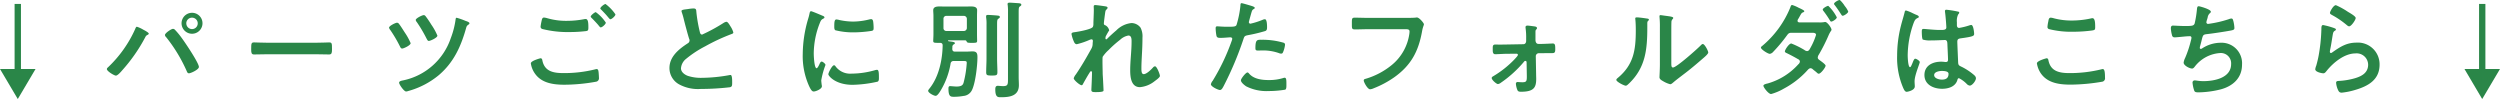
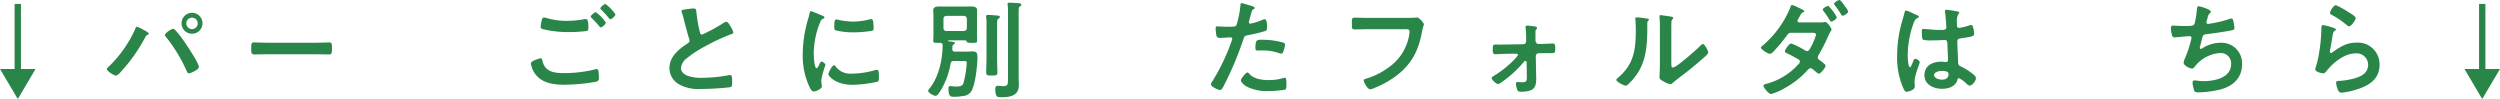
<svg xmlns="http://www.w3.org/2000/svg" width="505.794" height="20.031" viewBox="0 0 505.794 20.031">
  <g id="Group_2120" data-name="Group 2120" transform="translate(-261.36 -2329.243)">
    <path id="Path_3840" data-name="Path 3840" d="M261.36,2343h2.953v-13.162H265.6V2343h2.953l-3.595,6.078Z" transform="translate(0 0.199)" fill="#2a8648" />
    <path id="Path_3841" data-name="Path 3841" d="M284.873,2334.582c.214.107,1.135.578,1.135.813,0,.15-.215.237-.342.3a.879.879,0,0,0-.365.427,33.134,33.134,0,0,1-4.686,6.718c-.235.278-.9,1.048-1.262,1.048-.321,0-1.82-.877-1.82-1.326a.427.427,0,0,1,.172-.3,24.28,24.28,0,0,0,5.541-7.769c.064-.149.171-.492.364-.492A5.973,5.973,0,0,1,284.873,2334.582Zm6.4,0a14.914,14.914,0,0,1,1.433,1.733c.622.834,3.445,5.008,3.445,5.821,0,.535-1.647,1.284-2.009,1.284-.258,0-.344-.194-.429-.385a30.882,30.882,0,0,0-4.194-6.935.655.655,0,0,1-.235-.428c0-.385,1.283-1.24,1.6-1.24A.511.511,0,0,1,291.272,2334.582Zm5.607-1.263a2.119,2.119,0,1,1-2.119-2.139A2.11,2.11,0,0,1,296.879,2333.319Zm-3.274,0a1.156,1.156,0,1,0,1.155-1.155A1.149,1.149,0,0,0,293.6,2333.319Z" transform="translate(5.449 0.653)" fill="#2a8648" />
    <path id="Path_3842" data-name="Path 3842" d="M312.47,2335.726c.985,0,2.376-.064,2.654-.064.578,0,.6.171.6,1.347,0,.686-.021,1.091-.578,1.091-.9,0-1.8-.043-2.675-.043h-9.844c-.877,0-1.775.043-2.675.043-.556,0-.578-.405-.578-1.07,0-1.2.044-1.369.6-1.369.278,0,1.754.064,2.652.064Z" transform="translate(12.806 2.163)" fill="#2a8648" />
-     <path id="Path_3843" data-name="Path 3843" d="M322.251,2333.307c.3.365.9,1.328,1.176,1.755a12,12,0,0,1,1.176,2.139c0,.451-1.412,1.092-1.713,1.092-.255,0-.362-.257-.469-.471a26.782,26.782,0,0,0-1.948-3.3,1.011,1.011,0,0,1-.235-.45c0-.362,1.3-1.005,1.627-1.005A.53.53,0,0,1,322.251,2333.307Zm13.437-.62c.258.087.814.258.814.493,0,.15-.151.234-.237.3a.9.9,0,0,0-.406.557c-1.048,3.766-2.5,7.019-5.521,9.608a16.5,16.5,0,0,1-6.184,3.231,1.672,1.672,0,0,1-.469.107c-.428,0-1.413-1.433-1.413-1.777,0-.364.643-.428.9-.492a12.93,12.93,0,0,0,9.545-8.5,16.677,16.677,0,0,0,.984-3.809c.021-.15.041-.341.213-.341A14.765,14.765,0,0,1,335.688,2332.687Zm-7.981-.834c.406.536.77,1.093,1.112,1.648a11.64,11.64,0,0,1,1.2,2.183c0,.427-1.433,1.068-1.733,1.068-.235,0-.321-.234-.492-.535a27.939,27.939,0,0,0-1.925-3.253,1,1,0,0,1-.237-.449c0-.341,1.306-.984,1.627-.984C327.471,2331.532,327.6,2331.7,327.707,2331.853Z" transform="translate(19.835 0.771)" fill="#2a8648" />
    <path id="Path_3844" data-name="Path 3844" d="M343.641,2340.828c.278,0,.344.194.385.429.451,2.246,2.247,2.568,4.258,2.568a25.9,25.9,0,0,0,6.4-.75,1.674,1.674,0,0,1,.321-.064c.362,0,.362.429.406.708.021.214.063.855.063,1.069a.7.7,0,0,1-.533.772,36.873,36.873,0,0,1-6.421.619c-2.225,0-4.622-.3-5.991-2.246a4.738,4.738,0,0,1-.834-2.076C341.7,2341.322,343.62,2340.828,343.641,2340.828Zm1.369-8.11a13.668,13.668,0,0,0,4.067.535,18.591,18.591,0,0,0,3.444-.341,1.155,1.155,0,0,1,.279-.023c.493,0,.535.793.535,1.713,0,.535-.064.663-.471.727a27.36,27.36,0,0,1-3.253.193,21.075,21.075,0,0,1-5.607-.621.5.5,0,0,1-.342-.449,10.969,10.969,0,0,1,.193-1.112c.086-.385.13-.75.515-.75A3.111,3.111,0,0,1,345.01,2332.719Zm11.855.9c0,.32-.749.963-1.027.963-.128,0-.258-.171-.513-.493-.408-.47-.857-.941-1.3-1.391-.064-.062-.215-.192-.215-.3,0-.257.814-.9,1.028-.9A8,8,0,0,1,356.866,2333.618Zm1.947-1.67c0,.321-.747.984-1.025.984-.13,0-.321-.257-.557-.535-.406-.492-.834-.92-1.262-1.37-.086-.063-.215-.192-.215-.278,0-.278.814-.9,1.051-.9A8.51,8.51,0,0,1,358.812,2331.948Z" transform="translate(27.063 0.205)" fill="#2a8648" />
    <path id="Path_3845" data-name="Path 3845" d="M366.5,2330.63a7.952,7.952,0,0,1,1.027-.107c.6,0,.556.322.6.814a29.464,29.464,0,0,0,.664,3.83c.063.278.128.642.492.642a34.44,34.44,0,0,0,4.365-2.376,1.4,1.4,0,0,1,.556-.214c.278,0,.643.642.77.857a4.28,4.28,0,0,1,.622,1.3c0,.214-.235.278-.406.342a39.389,39.389,0,0,0-5.285,2.461,21.782,21.782,0,0,0-3.853,2.526,2.7,2.7,0,0,0-1.048,1.925c0,.77.749,1.305,1.412,1.541a8.526,8.526,0,0,0,2.846.386,32.2,32.2,0,0,0,5.585-.557.63.63,0,0,1,.191-.02c.3,0,.322.877.322,1.326v.257c0,.556-.021.792-.449.9a51.289,51.289,0,0,1-5.885.344,8.02,8.02,0,0,1-4.386-.92,3.772,3.772,0,0,1-1.969-3.3c0-2.333,1.926-3.853,3.7-5.008a.665.665,0,0,0,.364-.556.736.736,0,0,0-.086-.386c-.255-.771-.856-3.038-1.07-3.915a13.949,13.949,0,0,0-.408-1.413,1.2,1.2,0,0,1-.063-.257C365.111,2330.739,365.817,2330.739,366.5,2330.63Z" transform="translate(34.13 0.431)" fill="#2a8648" />
    <path id="Path_3846" data-name="Path 3846" d="M386.806,2331.839c.171.064.426.151.426.364,0,.128-.084.15-.3.279-.365.191-.449.385-.663.918a16.964,16.964,0,0,0-1.2,6.077c0,.408.086,3,.578,3,.193,0,.492-.62.578-.834.128-.278.258-.513.449-.513.215,0,.771.449.771.685a16.4,16.4,0,0,0-.856,3.1c0,.214.064.706.084.9a1.782,1.782,0,0,1,.044.322c0,.535-1.219,1.048-1.668,1.048-.365,0-.622-.472-.9-1.048a14.746,14.746,0,0,1-1.306-6.569,25.557,25.557,0,0,1,1.092-7.083,9.944,9.944,0,0,0,.278-1.071c.043-.194.086-.472.321-.472C384.708,2330.939,386.505,2331.71,386.806,2331.839Zm2.652,10.23a3.672,3.672,0,0,0,3.253,1.5,17.539,17.539,0,0,0,4.708-.686,1.564,1.564,0,0,1,.449-.084c.342,0,.386.512.386,1.6,0,.257.02.642-.258.793a24.976,24.976,0,0,1-5.072.64c-3.467,0-4.9-1.8-4.9-2.141,0-.3.749-1.818,1.155-1.818A.373.373,0,0,1,389.458,2342.068Zm.771-9.353a13.736,13.736,0,0,0,2.8.322,13.919,13.919,0,0,0,3.254-.429,2.168,2.168,0,0,1,.385-.063c.3,0,.385.255.426.512a10.211,10.211,0,0,1,.087,1.156c0,.449,0,.621-.406.706a24.943,24.943,0,0,1-3.595.3,14.761,14.761,0,0,1-3.745-.429c-.237-.15-.214-.6-.214-.836,0-1.025.107-1.348.449-1.348A2.806,2.806,0,0,1,390.23,2332.716Z" transform="translate(40.927 0.571)" fill="#2a8648" />
    <path id="Path_3847" data-name="Path 3847" d="M406.722,2338.61a2.328,2.328,0,0,1-.021.385c.021.386.171.558.556.558h2.183c.449,0,.92-.044,1.39-.044.857,0,.964.449.964,1.2,0,1.6-.406,5.285-1.135,6.676a2.087,2.087,0,0,1-1.691,1.134,10.743,10.743,0,0,1-1.861.171c-.7,0-1.177.022-1.177-1.648,0-.255.023-.513.342-.513.086,0,.237.021.3.021.278.023.727.065.985.065,1.112,0,1.326-.365,1.455-.857a20.661,20.661,0,0,0,.622-3.937c0-.321-.172-.365-.493-.365h-2.119a.575.575,0,0,0-.663.536,15.594,15.594,0,0,1-1.882,5.22c-.193.321-.729,1.285-1.135,1.285-.364,0-1.519-.6-1.519-1.028,0-.127.214-.385.3-.492,1.862-2.332,2.59-5.755,2.632-8.687,0-.385-.214-.513-.556-.513h-.214c-.9,0-1.135,0-1.135-.386,0-.321.044-.9.044-1.326v-3.788c0-.363-.044-.727-.044-1.091,0-.706.707-.77,1.242-.77.492,0,.963.02,1.454.02h3.509c.471,0,.964-.02,1.456-.02.513,0,1.219.064,1.219.749,0,.319-.023.663-.023,1.112v3.788c0,.258.023,1.263.023,1.306,0,.406-.214.406-1.112.406-.622,0-.857-.022-.964-.193-.086-.194-.15-.321-.364-.321h-3.317c-.043,0-.127.02-.127.084,0,.107.107.107.619.172.278.042.771.086.771.32,0,.13-.194.237-.322.3A.6.6,0,0,0,406.722,2338.61Zm2.333-3.231a.612.612,0,0,0,.6-.6v-1.861a.612.612,0,0,0-.6-.6H405.5a.567.567,0,0,0-.578.6v1.861a.567.567,0,0,0,.578.6Zm4.58-1.347a7.95,7.95,0,0,0-.087-1.435v-.193c0-.235.171-.278.365-.278.255,0,1.6.086,1.9.128.192.021.513.021.513.3,0,.171-.171.258-.3.342-.235.171-.257.365-.257,1.219v6.87c0,.9.064,1.818.064,2.716,0,.643-.193.686-1.135.686s-1.134-.043-1.134-.686c0-.9.065-1.818.065-2.716Zm4.344-2.5a9.811,9.811,0,0,0-.064-1.413.561.561,0,0,1-.023-.193c0-.234.194-.278.385-.278.385,0,1.436.085,1.841.108.214.02.556.043.556.321,0,.148-.15.235-.3.342-.214.15-.237.385-.237,1.239v13.055c0,.535.043,1.069.043,1.625,0,2.162-1.818,2.44-3.573,2.44-.62,0-1.2.087-1.2-1.584,0-.385.064-.726.513-.726.193,0,.706.063,1.07.063,1.005,0,.985-.364.985-1.626Z" transform="translate(47.319 0.135)" fill="#2a8648" />
-     <path id="Path_3848" data-name="Path 3848" d="M430.579,2330.31c.107.044.235.107.235.237a.472.472,0,0,1-.171.319c-.278.237-.257.3-.385,1.178-.043.365-.193,1.414-.193,1.711,0,.235.15.3.342.365a1.534,1.534,0,0,1,.727.984c0,.085-.086.171-.127.235-.107.15-.515.9-.579,1.048a1.675,1.675,0,0,0-.043.342c0,.107.043.214.171.214.064,0,.128-.064.171-.107.451-.469,1.3-1.241,1.82-1.669a5.043,5.043,0,0,1,3.1-1.52,2.316,2.316,0,0,1,1.841.941,3.884,3.884,0,0,1,.385,2.033c0,1.114-.043,2.226-.107,3.317-.043.921-.107,1.883-.107,2.782,0,.513-.021,1.264.472,1.264.576,0,1.5-.921,1.882-1.349a.612.612,0,0,1,.406-.235c.364,0,.984,1.6.984,1.947,0,.3-.791.856-1.027,1.028a5.53,5.53,0,0,1-3.017,1.242c-1.8,0-1.968-2.076-1.968-3.425,0-1.925.278-3.872.278-5.8,0-.471,0-1.22-.643-1.22a3.223,3.223,0,0,0-1.67.857,21.5,21.5,0,0,0-2.332,2.074,7.116,7.116,0,0,0-1.2,1.371c-.087.278,0,2.889,0,3.38,0,.129.043.771.064,1.134.043.877.107,2.032.107,2.269,0,.148.021.362-1.561.362-.515,0-.9,0-.9-.428,0-.191.13-2.566.13-3.529,0-.108-.044-.278-.194-.278s-.3.321-.513.642c-.237.385-.9,1.54-1.114,1.946-.064.13-.148.257-.278.257-.362,0-1.6-1.048-1.6-1.412a2.286,2.286,0,0,1,.428-.77c1.156-1.691,2.162-3.447,3.146-5.222a2,2,0,0,0,.257-1.007c0-.191.043-.385.043-.556s-.086-.321-.278-.321a1.3,1.3,0,0,0-.385.107,14.7,14.7,0,0,1-2.59.878c-.342,0-.513-.322-.62-.6a6.326,6.326,0,0,1-.449-1.455c0-.341.449-.341.706-.385.642-.086,3.36-.556,3.616-1.069a1.393,1.393,0,0,0,.108-.642c0-.579.084-1.863.084-2.8,0-.255-.021-.512-.021-.663,0-.235.107-.3.342-.3S430.366,2330.246,430.579,2330.31Z" transform="translate(54.628 0.259)" fill="#2a8648" />
    <path id="Path_3849" data-name="Path 3849" d="M452.7,2330.236c.192.064.791.216.791.449,0,.107-.127.171-.193.214-.32.194-.342.278-.492.75-.064.235-.513,1.8-.513,1.905a.316.316,0,0,0,.321.321,15.147,15.147,0,0,0,2.483-.793,1.15,1.15,0,0,1,.449-.107c.428,0,.428,1.306.428,1.627,0,.362-.043.663-.406.77a32.064,32.064,0,0,1-3.509.834c-.622.128-.685.235-.877.834a66.789,66.789,0,0,1-3.981,9.438c-.278.513-.449.811-.77.811-.342,0-1.818-.684-1.818-1.155a1.617,1.617,0,0,1,.362-.706,42.182,42.182,0,0,0,3.789-7.917,3.252,3.252,0,0,0,.171-.556c0-.214-.171-.322-.385-.322-.3,0-1.241.108-1.905.108-.428,0-.77.02-.9-.386a9.18,9.18,0,0,1-.171-1.561c0-.235.064-.386.321-.386.193,0,1.091.087,2.012.087,1.369,0,1.69-.023,1.882-.342a19.7,19.7,0,0,0,.793-3.894c.02-.321.02-.535.235-.535C451.005,2329.724,452.417,2330.152,452.7,2330.236Zm-.3,13.8c.941,1.048,2.568,1.241,3.874,1.241a9.664,9.664,0,0,0,3.037-.428.748.748,0,0,1,.214-.043c.365,0,.365.492.365,1.349,0,.427.02.92-.237,1.068a20.43,20.43,0,0,1-3.338.278,9.079,9.079,0,0,1-4.579-.961c-.342-.237-1.048-.771-1.048-1.22,0-.321.984-1.583,1.326-1.583C452.16,2343.74,452.31,2343.931,452.4,2344.039Zm2.611-6.912a15.308,15.308,0,0,1,4.3.6.4.4,0,0,1,.3.428,5.36,5.36,0,0,1-.408,1.5c-.086.193-.171.278-.385.278a1.153,1.153,0,0,1-.449-.107,9.653,9.653,0,0,0-3.4-.535c-.278,0-.535.021-.813.021-.429,0-.536-.107-.536-.471C453.615,2337,454,2337.128,455.007,2337.128Z" transform="translate(61.733 0.162)" fill="#2a8648" />
    <path id="Path_3850" data-name="Path 3850" d="M476.778,2331.97c.449,0,1.5,0,1.926-.043.084,0,.321-.043.385-.043.513,0,1.433,1.156,1.433,1.369s-.192.451-.364,1.371c-.727,4.129-2.247,6.976-5.714,9.416a19.905,19.905,0,0,1-4.108,2.182,2.14,2.14,0,0,1-.706.194c-.513,0-1.283-1.433-1.283-1.777,0-.235.191-.3.385-.343a15.05,15.05,0,0,0,5.327-2.825,9.946,9.946,0,0,0,3.509-6.248,3.922,3.922,0,0,0,.043-.513c0-.406-.364-.449-.749-.449h-7.6c-.9,0-1.777.043-2.675.043-.663,0-.642-.193-.642-1.155,0-.984-.021-1.221.578-1.221.92,0,1.84.043,2.761.043Z" transform="translate(68.923 0.89)" fill="#2a8648" />
    <path id="Path_3851" data-name="Path 3851" d="M489.906,2336.946l3.594-.063c.408,0,.579-.322.579-.684v-.449a13.223,13.223,0,0,0-.107-2.055c0-.064-.021-.171-.021-.258,0-.234.171-.32.385-.32.3,0,1.176.128,1.5.171.193.041.429.085.429.342,0,.15-.064.191-.171.3-.13.128-.13.3-.13.535v1.563c0,.342.13.792.6.792h.707c.448,0,2.055-.085,2.182-.085.472,0,.513.319.513,1.134,0,.6-.084.813-.576.813h-1.071c-.342,0-.685.021-1.005.021h-.686a.614.614,0,0,0-.6.6l.065,3.6c0,.321.02.663.02.984,0,1.691-.428,2.611-3.037,2.611-.3,0-.6,0-.75-.3a4.026,4.026,0,0,1-.321-1.3.328.328,0,0,1,.365-.364c.148,0,.576.044.941.044.9,0,.92-.258.9-1.52l-.043-2.5c0-.15-.064-.3-.255-.3-.15,0-.237.128-.342.257a23.208,23.208,0,0,1-4.623,4.172,1.176,1.176,0,0,1-.578.257c-.3,0-1.262-.834-1.262-1.219,0-.194.193-.3.342-.385a20.292,20.292,0,0,0,4.237-3.359c.15-.172.727-.749.727-.943a.262.262,0,0,0-.278-.235l-2.182.021c-.3,0-1.926.086-2.1.086-.493,0-.536-.428-.536-.834v-.256c0-.535-.02-.877.557-.877.278,0,.556.02.834.02Z" transform="translate(76.049 1.305)" fill="#2a8648" />
    <path id="Path_3852" data-name="Path 3852" d="M512.022,2332.2c.255.043.535.043.535.258,0,.107-.13.214-.214.3-.13.128-.107.492-.107.686v.47c0,4.429-.3,8.195-3.7,11.448-.171.149-.428.449-.663.449-.321,0-1.905-.792-1.905-1.177,0-.149.171-.3.278-.385,3.254-2.7,3.66-5.693,3.66-9.673,0-.642-.021-1.5-.086-2.117,0-.064-.021-.171-.021-.237,0-.192.128-.235.278-.235C510.481,2331.981,511.573,2332.131,512.022,2332.2Zm5.071,8.945c0,.663.021.984.342.984.707,0,4.921-3.766,5.607-4.472.107-.107.257-.278.428-.278.364,0,1.091,1.37,1.091,1.713,0,.321-.836,1-1.114,1.239-1.283,1.114-2.565,2.206-3.914,3.211-.579.449-1.5,1.134-2.012,1.583-.193.151-.406.385-.663.385a5.524,5.524,0,0,1-1.477-.642c-.3-.171-.683-.385-.683-.77,0-.151.084-1.542.084-2.568v-7.49a18.909,18.909,0,0,0-.084-2.183v-.107a.191.191,0,0,1,.214-.214c.127,0,.663.085.834.107,1.112.151,1.733.214,1.733.449,0,.15-.086.194-.171.3a.834.834,0,0,0-.193.556c-.021.492-.021,1.561-.021,2.1Z" transform="translate(82.403 0.771)" fill="#2a8648" />
    <path id="Path_3853" data-name="Path 3853" d="M539.625,2333.78a5.324,5.324,0,0,0,1.048-.064.493.493,0,0,1,.191-.023c.408,0,1.263,1.177,1.263,1.563a.477.477,0,0,1-.128.278,5.427,5.427,0,0,0-.492.921,35.636,35.636,0,0,1-1.926,3.808,1.309,1.309,0,0,0-.234.6c0,.279.171.408.385.557.255.193,1.2.836,1.2,1.114,0,.341-.961,1.625-1.39,1.625a.525.525,0,0,1-.321-.171c-.428-.385-.471-.385-.856-.706a.717.717,0,0,0-.471-.236c-.3,0-.536.3-.727.513a17.5,17.5,0,0,1-4.687,3.616,10.958,10.958,0,0,1-2.568,1.092c-.556,0-1.561-1.37-1.561-1.668,0-.322.727-.429.941-.493a13.168,13.168,0,0,0,6.12-3.85.841.841,0,0,0,.322-.536.538.538,0,0,0-.344-.492c-.77-.449-1.5-.834-2.29-1.221-.148-.064-.406-.171-.406-.364,0-.3.814-1.6,1.306-1.6a17.624,17.624,0,0,1,2.631,1.3,1.018,1.018,0,0,0,.536.237c.385,0,.556-.386.727-.707A13.137,13.137,0,0,0,539,2336.3c0-.427-.535-.427-.856-.427h-4.108c-.515,0-.663.171-.943.556a31.705,31.705,0,0,1-2.761,3.3,1.137,1.137,0,0,1-.683.408c-.385,0-1.8-.9-1.8-1.264,0-.171.214-.3.342-.406a19.917,19.917,0,0,0,5.586-7.683c.063-.17.15-.535.385-.535a7.391,7.391,0,0,1,1.348.579c.364.15,1.112.512,1.112.663,0,.127-.107.192-.214.235-.321.128-.342.17-.683.77-.065.128-.172.321-.3.535a.758.758,0,0,0-.171.428c0,.215.193.3.365.322Zm3.573-1.028c0,.321-.836.857-1.114.857-.15,0-.214-.129-.278-.237a20.127,20.127,0,0,0-1.3-1.9.563.563,0,0,1-.15-.3c0-.258.877-.749,1.112-.749A8.293,8.293,0,0,1,543.2,2332.752Zm1.668-2.226a4.3,4.3,0,0,1,.642,1.05c0,.32-.857.855-1.112.855-.15,0-.237-.149-.321-.278-.408-.643-.834-1.262-1.285-1.862a.447.447,0,0,1-.148-.278c0-.278.877-.771,1.112-.771.17,0,.9.921,1,1.135C544.781,2330.421,544.824,2330.462,544.867,2330.526Z" transform="translate(89.778 0)" fill="#2a8648" />
    <path id="Path_3854" data-name="Path 3854" d="M552.294,2331.721c.171.064.556.214.556.428,0,.128-.086.171-.193.214-.492.236-.622.428-.877,1.092a19.725,19.725,0,0,0-1.178,6.505c0,.342.064,2.374.472,2.374.148,0,.255-.278.469-.77.107-.235.321-.941.579-.941.234,0,.92.428.92.685,0,.3-1.049,2.654-1.049,3.894,0,.344.043.684.043,1.027,0,.834-1.519,1.092-1.626,1.092-.364,0-.535-.406-.685-.707a15.389,15.389,0,0,1-1.263-6.59,24.6,24.6,0,0,1,.75-5.993c.235-.941.533-1.86.77-2.8.021-.15.086-.364.278-.364a8.135,8.135,0,0,1,1.37.556C551.908,2331.55,552.165,2331.678,552.294,2331.721Zm8.516-.62c.107.02.214.064.214.191,0,.194-.128.237-.235.429a2.976,2.976,0,0,0-.235,1.519v.6c0,.3.128.556.449.556a13.441,13.441,0,0,0,2.14-.536,1.8,1.8,0,0,1,.321-.064c.428,0,.578,1.477.578,1.8,0,.406-.15.556-2.674.9-.472.065-.729.15-.729.686,0,.428.15,3.7.171,4.258.043.556.257.6.729.834a12,12,0,0,1,2.31,1.5c.258.215.556.45.556.814,0,.492-.749,1.476-1.242,1.476a.986.986,0,0,1-.6-.321,6.067,6.067,0,0,0-1.581-1.177c-.215,0-.279.171-.322.342-.385,1.369-1.82,1.8-3.1,1.8-1.711,0-3.573-.814-3.573-2.782,0-1.927,1.691-2.7,3.36-2.7a5.486,5.486,0,0,1,.834.064h.15c.3,0,.429-.171.429-.449,0-.535-.107-2.568-.128-3.188-.023-.214.021-.813-.515-.813-.171,0-1.691.084-2.546.084h-.278a4.713,4.713,0,0,1-1.627-.171c-.194-.127-.214-1.346-.214-1.625s.02-.535.342-.535c.257,0,2.162.214,3.274.214h.342c.515,0,1.007-.043,1.007-.514,0-.449-.171-2.525-.258-3.06,0-.064-.02-.15-.02-.215a.261.261,0,0,1,.3-.3A20.226,20.226,0,0,1,560.809,2331.1Zm-3.317,12c-.492,0-1.54.171-1.54.834,0,.686,1.025.921,1.561.921.813,0,1.349-.3,1.349-1.177C558.863,2343.127,557.9,2343.1,557.493,2343.1Z" transform="translate(96.72 0.497)" fill="#2a8648" />
-     <path id="Path_3855" data-name="Path 3855" d="M571.562,2340.133c.278,0,.342.194.385.407.449,2.268,2.269,2.59,4.279,2.59a26.615,26.615,0,0,0,6.378-.75,1.691,1.691,0,0,1,.321-.064c.32,0,.469.365.469,1.755a.7.7,0,0,1-.512.793,39.3,39.3,0,0,1-6.42.6c-2.226,0-4.623-.279-6.013-2.226a5.008,5.008,0,0,1-.834-2.076C569.615,2340.626,571.54,2340.133,571.562,2340.133Zm.364-7.468c.064-.364.107-.749.513-.749a3.1,3.1,0,0,1,.62.13,13.849,13.849,0,0,0,3.639.449,18.22,18.22,0,0,0,3.873-.429,1.135,1.135,0,0,1,.278-.043c.533,0,.556.964.556,1.841,0,.513-.107.556-.6.642a29.26,29.26,0,0,1-3.874.257,18.3,18.3,0,0,1-4.878-.536.442.442,0,0,1-.3-.448A7.421,7.421,0,0,1,571.925,2332.665Z" transform="translate(103.846 0.901)" fill="#2a8648" />
    <path id="Path_3856" data-name="Path 3856" d="M597.974,2331.279a.394.394,0,0,1-.193.321,1.394,1.394,0,0,0-.448.877c-.044.129-.065.258-.13.429a2.418,2.418,0,0,0-.128.534.327.327,0,0,0,.365.321,22.886,22.886,0,0,0,4.128-.941,1.779,1.779,0,0,1,.578-.15c.28,0,.321.3.408.6a6.976,6.976,0,0,1,.191,1.328c0,.342-.234.406-.77.513-1.155.214-3.68.6-4.878.728-.707.085-.727.235-.985,1.242-.063.3-.17.683-.3,1.155a1.21,1.21,0,0,0-.064.385c0,.129.064.193.214.193a.448.448,0,0,0,.235-.085,6.9,6.9,0,0,1,3.745-1.155,4.147,4.147,0,0,1,4.345,4.429c0,2.7-1.841,4.344-4.323,5.007a19.592,19.592,0,0,1-4.472.6c-.707,0-.814-.107-.943-.556a6.622,6.622,0,0,1-.278-1.413.426.426,0,0,1,.449-.449c.278,0,.921.15,1.734.15,2.225,0,5.627-.642,5.627-3.466a2.084,2.084,0,0,0-2.118-2.225,7.041,7.041,0,0,0-5.179,2.675c-.15.191-.342.469-.6.469-.492,0-1.711-.6-1.711-1.2a3.018,3.018,0,0,1,.3-.941,21.479,21.479,0,0,0,1.178-3.553,2.376,2.376,0,0,0,.107-.535.309.309,0,0,0-.342-.32c-.128,0-.321.02-.449.02-.493.022-2.162.214-2.589.214a.5.5,0,0,1-.556-.428,6.478,6.478,0,0,1-.235-1.412c0-.556.342-.535.449-.535.3,0,1.562.085,2.418.085,1.519,0,1.754-.064,1.948-.513a21.021,21.021,0,0,0,.449-2.719c.043-.3.02-.771.362-.771C595.727,2330.187,597.974,2330.807,597.974,2331.279Z" transform="translate(110.675 0.318)" fill="#2a8648" />
    <path id="Path_3857" data-name="Path 3857" d="M615.532,2334.65c.148.064.385.128.385.3,0,.128-.107.193-.194.236-.342.214-.364.406-.449.835-.171.983-.3,1.99-.515,2.973a3.52,3.52,0,0,0-.063.449c0,.128.063.258.214.258a.471.471,0,0,0,.278-.129c1.583-1.113,2.868-1.969,4.9-1.969a4.384,4.384,0,0,1,4.664,4.452c0,3.039-2.269,4.324-4.858,5.094a14.393,14.393,0,0,1-2.782.577c-.469,0-.6-.192-.791-.6a4.44,4.44,0,0,1-.364-1.39c0-.342.257-.364.535-.385a14.263,14.263,0,0,0,2.846-.428c1.52-.385,3.1-1.048,3.1-2.867a2.322,2.322,0,0,0-2.568-2.269c-2.247,0-4.516,1.884-5.864,3.575-.171.212-.342.449-.643.449-.191,0-1.626-.214-1.626-.836a3.3,3.3,0,0,1,.214-.749c.192-.685.364-1.392.492-2.1a34.45,34.45,0,0,0,.515-4.666c0-.171.02-.321.02-.47,0-.622.021-.941.365-.941A15.207,15.207,0,0,1,615.532,2334.65Zm.385-4.623a14.752,14.752,0,0,1,2.439,1.349c.321.193,1.563.877,1.563,1.241,0,.385-.877,1.69-1.327,1.69-.235,0-.513-.3-.685-.428a17.6,17.6,0,0,0-2.7-1.818c-.214-.129-.492-.235-.492-.471C614.718,2331.312,615.4,2330.027,615.917,2330.027Z" transform="translate(118.038 0.264)" fill="#2a8648" />
    <path id="Path_3858" data-name="Path 3858" d="M634.32,2343h2.953v-13.162h1.283V2343h2.953l-3.6,6.078Z" transform="translate(125.644 0.199)" fill="#2a8648" />
  </g>
</svg>